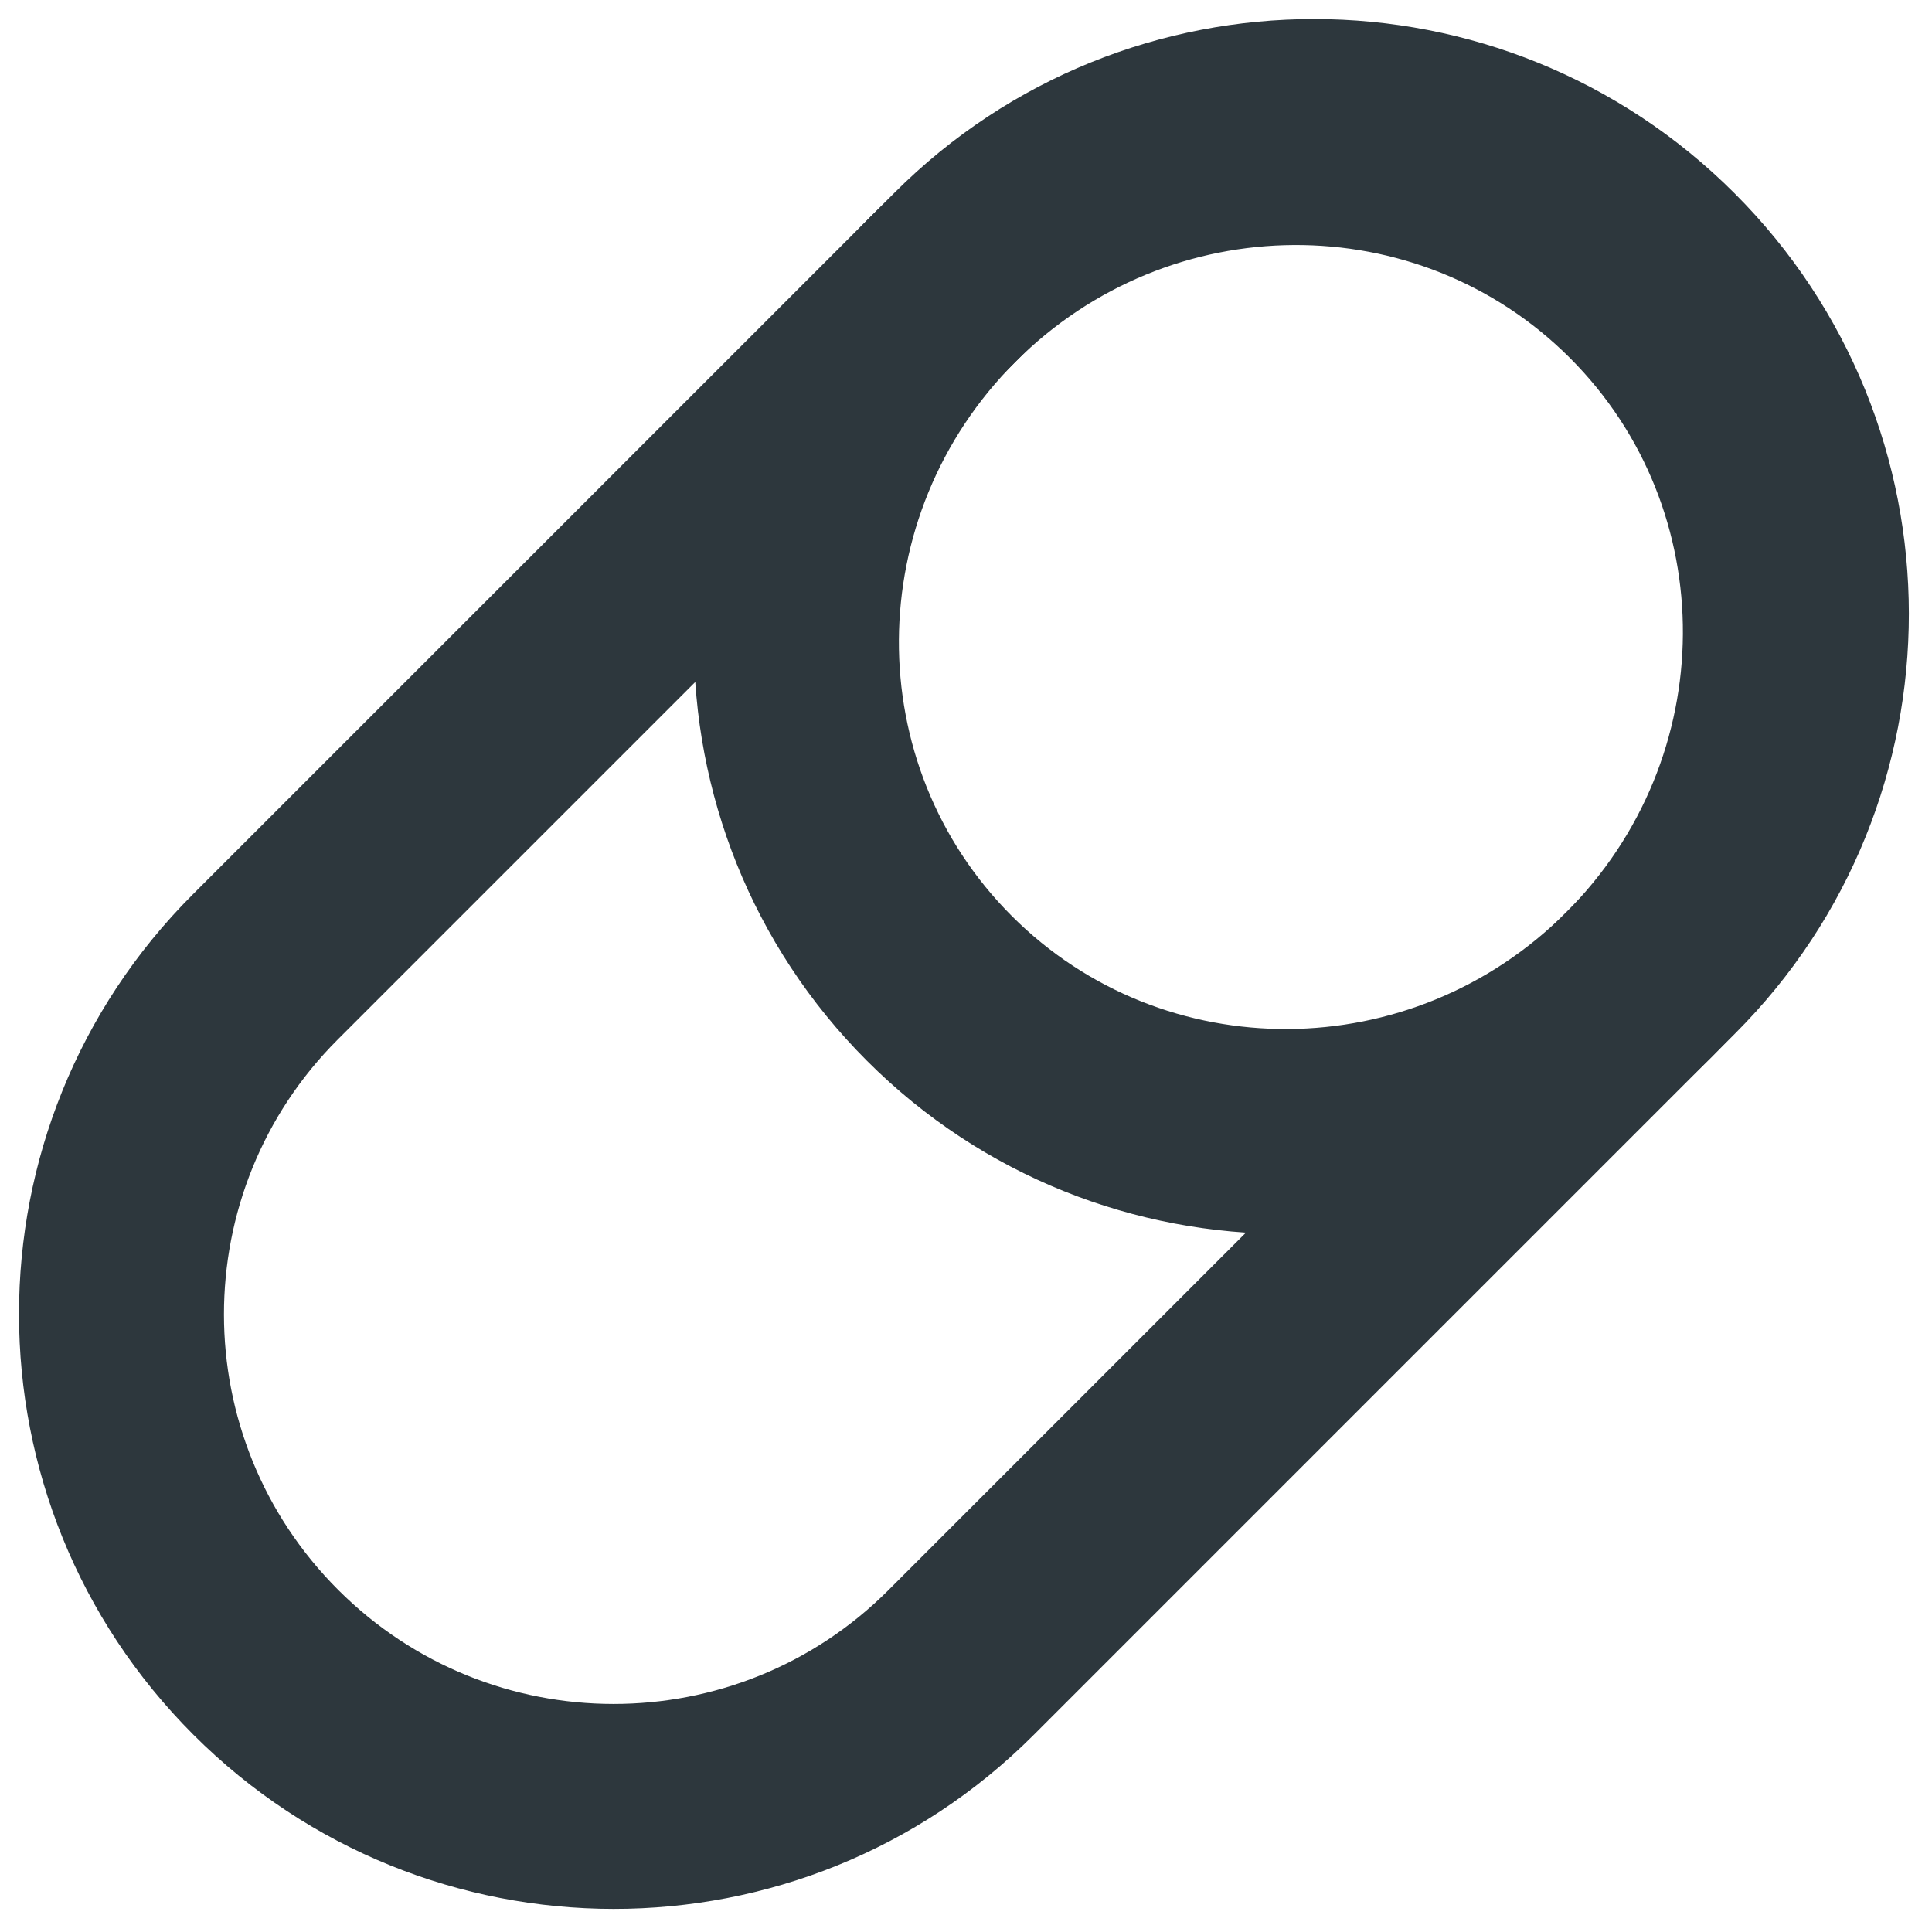
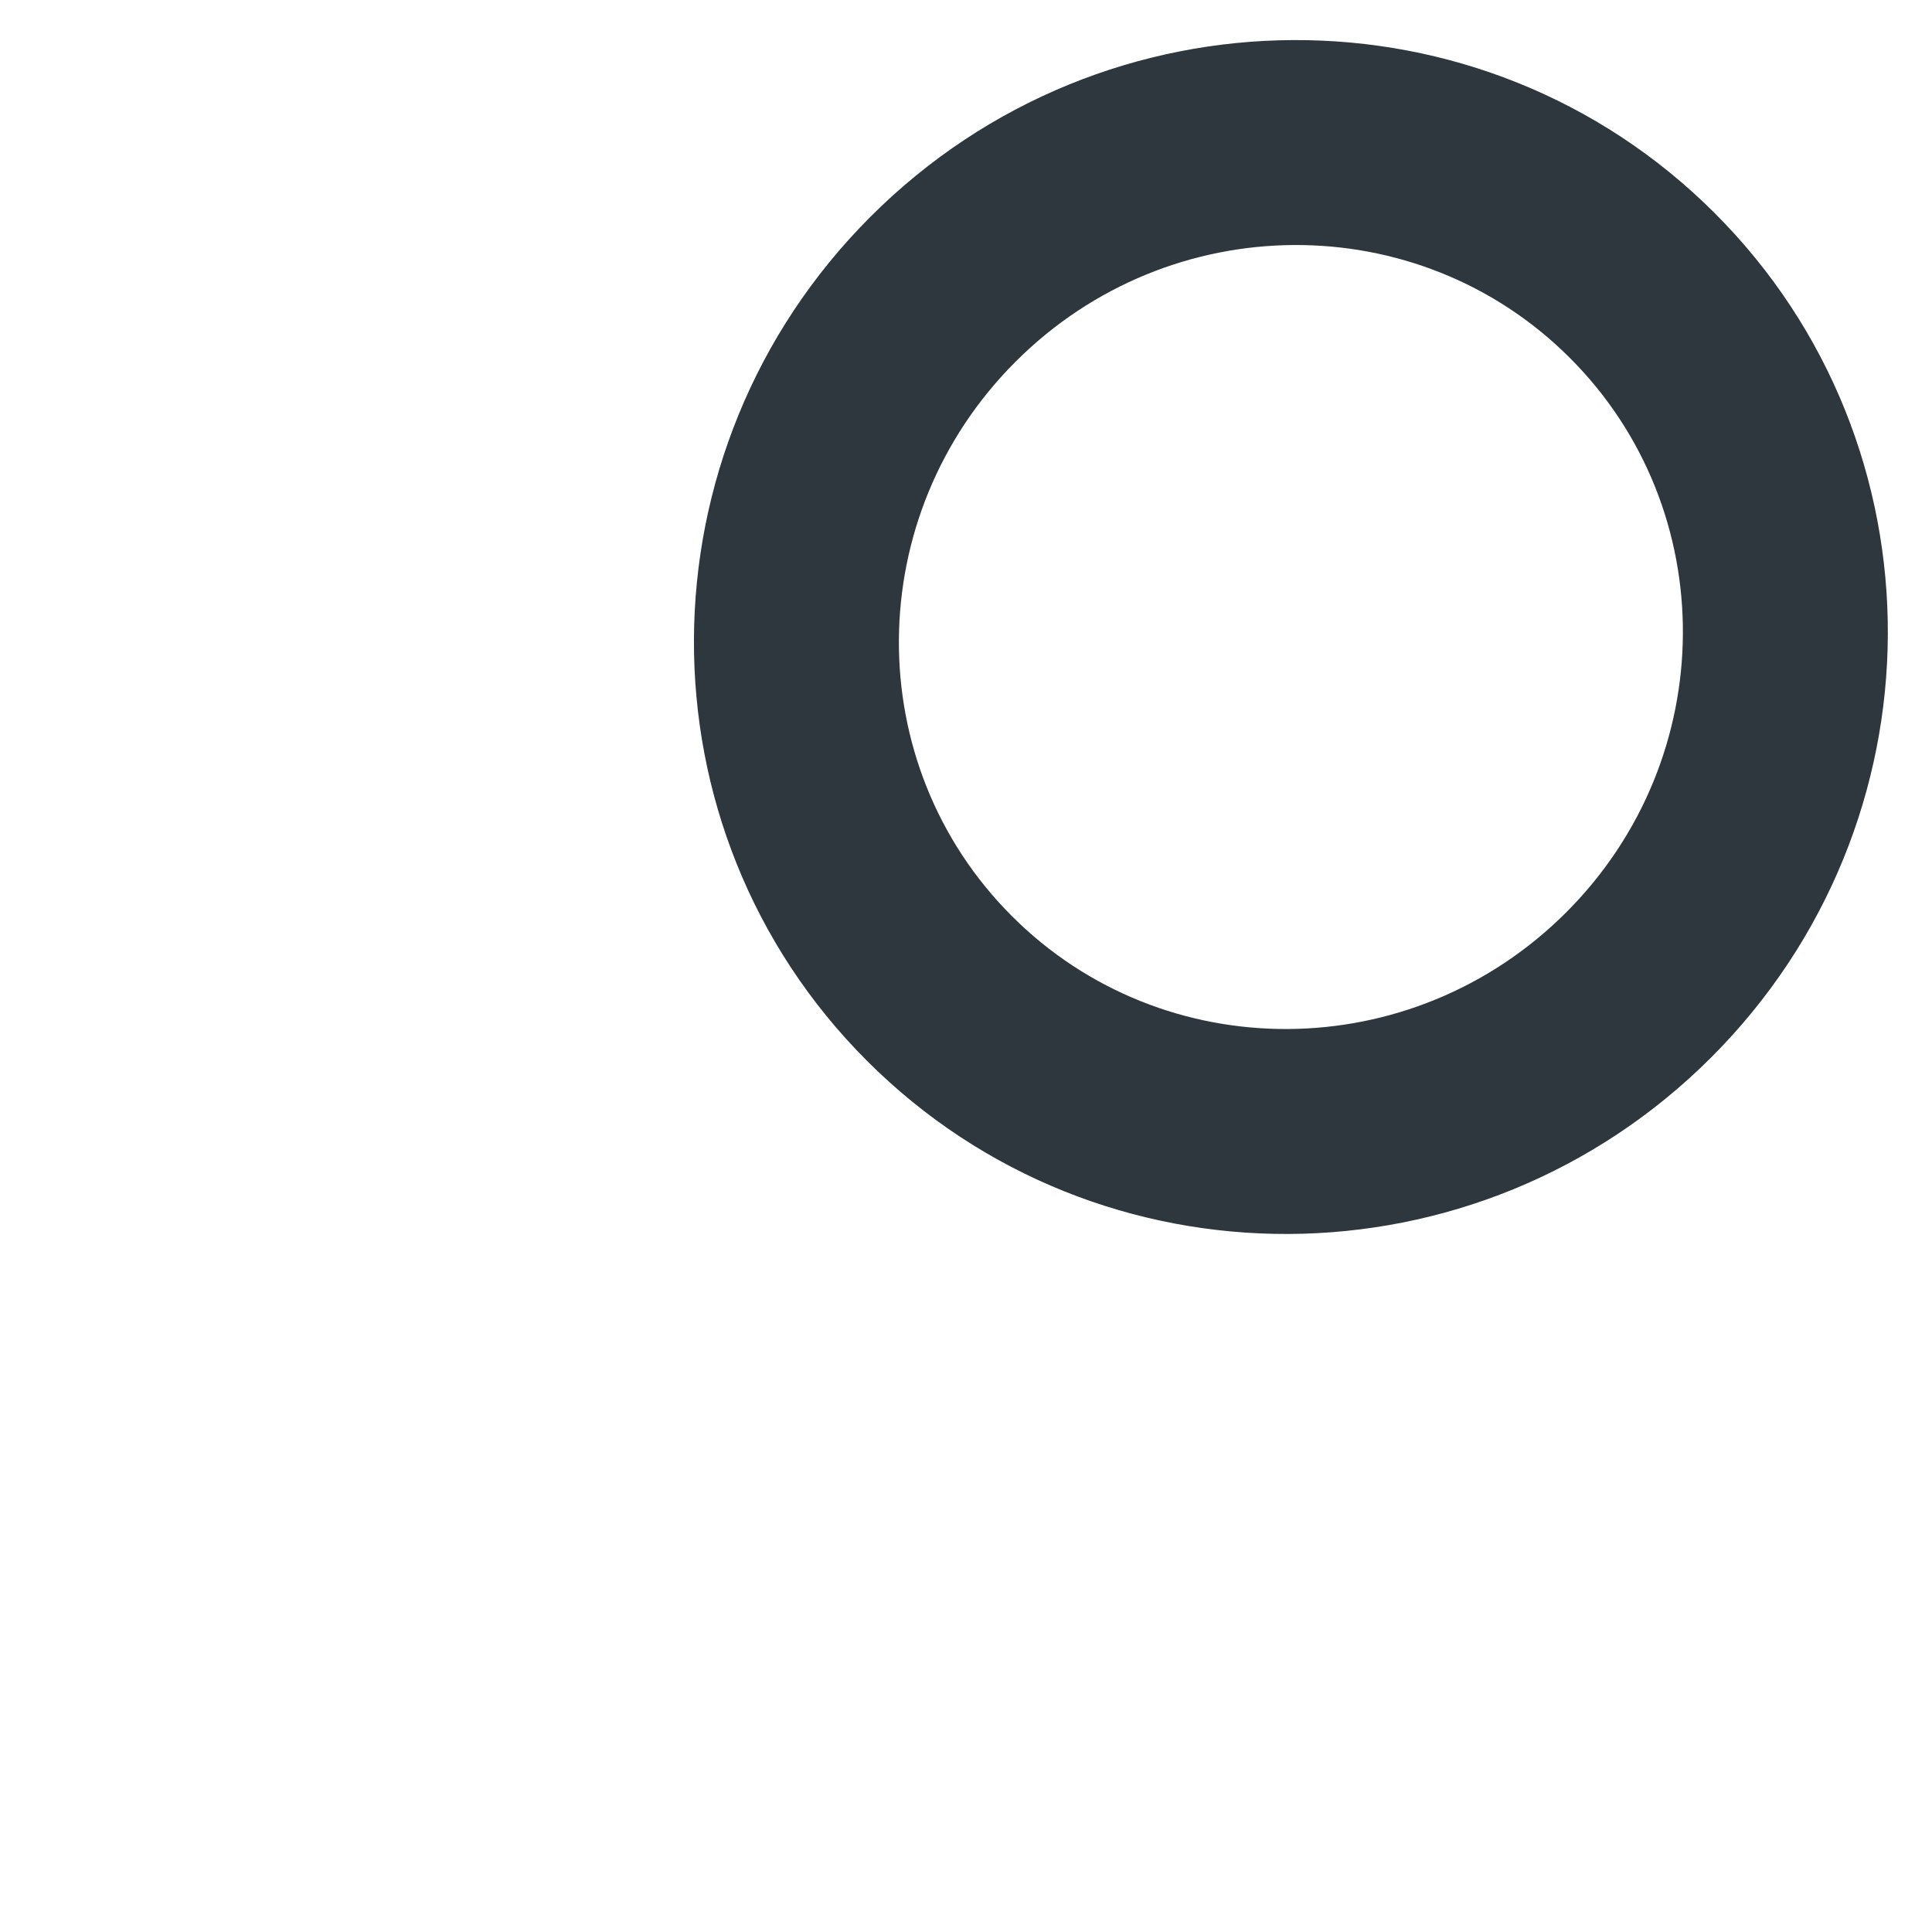
<svg xmlns="http://www.w3.org/2000/svg" width="52px" height="52px" viewBox="0 0 52 52" version="1.1">
  <title>Icon/Insurance/Home/Home Copy 2</title>
  <g id="Versión-2.0" stroke="none" stroke-width="1" fill="none" fill-rule="evenodd">
    <g id="Home-Desktop-v2-Mínimos" transform="translate(-1126, -1736)" fill="#2D373D" fill-rule="nonzero">
      <g id="Section-4" transform="translate(0, 1486)">
        <g id="Cards" transform="translate(160, 204)">
          <g id="01-copy-3" transform="translate(864, 0)">
            <g id="Group" transform="translate(96, 40)">
              <g id="Icon" transform="translate(-0.111, -0.111)">
                <g id="Icon-color" transform="translate(32.056, 32.056) rotate(-45) translate(-32.056, -32.056) translate(2.722, 16.056)">
-                   <path d="M15.977,7.67386155e-12 L42.689,7.67386155e-12 C51.513,7.67386155e-12 58.667,7.163 58.667,16 C58.667,24.837 51.513,32 42.689,32 L15.977,32 C7.153,32 0,24.837 0,16 C0,7.163 7.153,7.67386155e-12 15.977,7.67386155e-12 Z M15.977,5.52 C10.198,5.52 5.512,10.212 5.512,16 C5.512,21.788 10.198,26.48 15.977,26.48 L42.689,26.48 C48.469,26.48 53.154,21.788 53.154,16 C53.154,10.212 48.469,5.52 42.689,5.52 L15.977,5.52 Z" id="Rectangle" />
                  <path d="M41.778,32 C50.689,32 57.912,24.837 57.912,16 C57.912,7.163 50.689,1.53477231e-12 41.778,1.53477231e-12 C32.868,1.53477231e-12 25.645,7.163 25.645,16 C25.645,24.837 32.868,32 41.778,32 Z M41.778,26.48 C35.901,26.48 31.157,21.776 31.157,16 C31.157,10.224 35.901,5.52 41.778,5.52 C47.656,5.52 52.4,10.224 52.4,16 C52.4,21.776 47.656,26.48 41.778,26.48 Z" id="Oval" />
                </g>
              </g>
            </g>
          </g>
        </g>
      </g>
    </g>
  </g>
</svg>